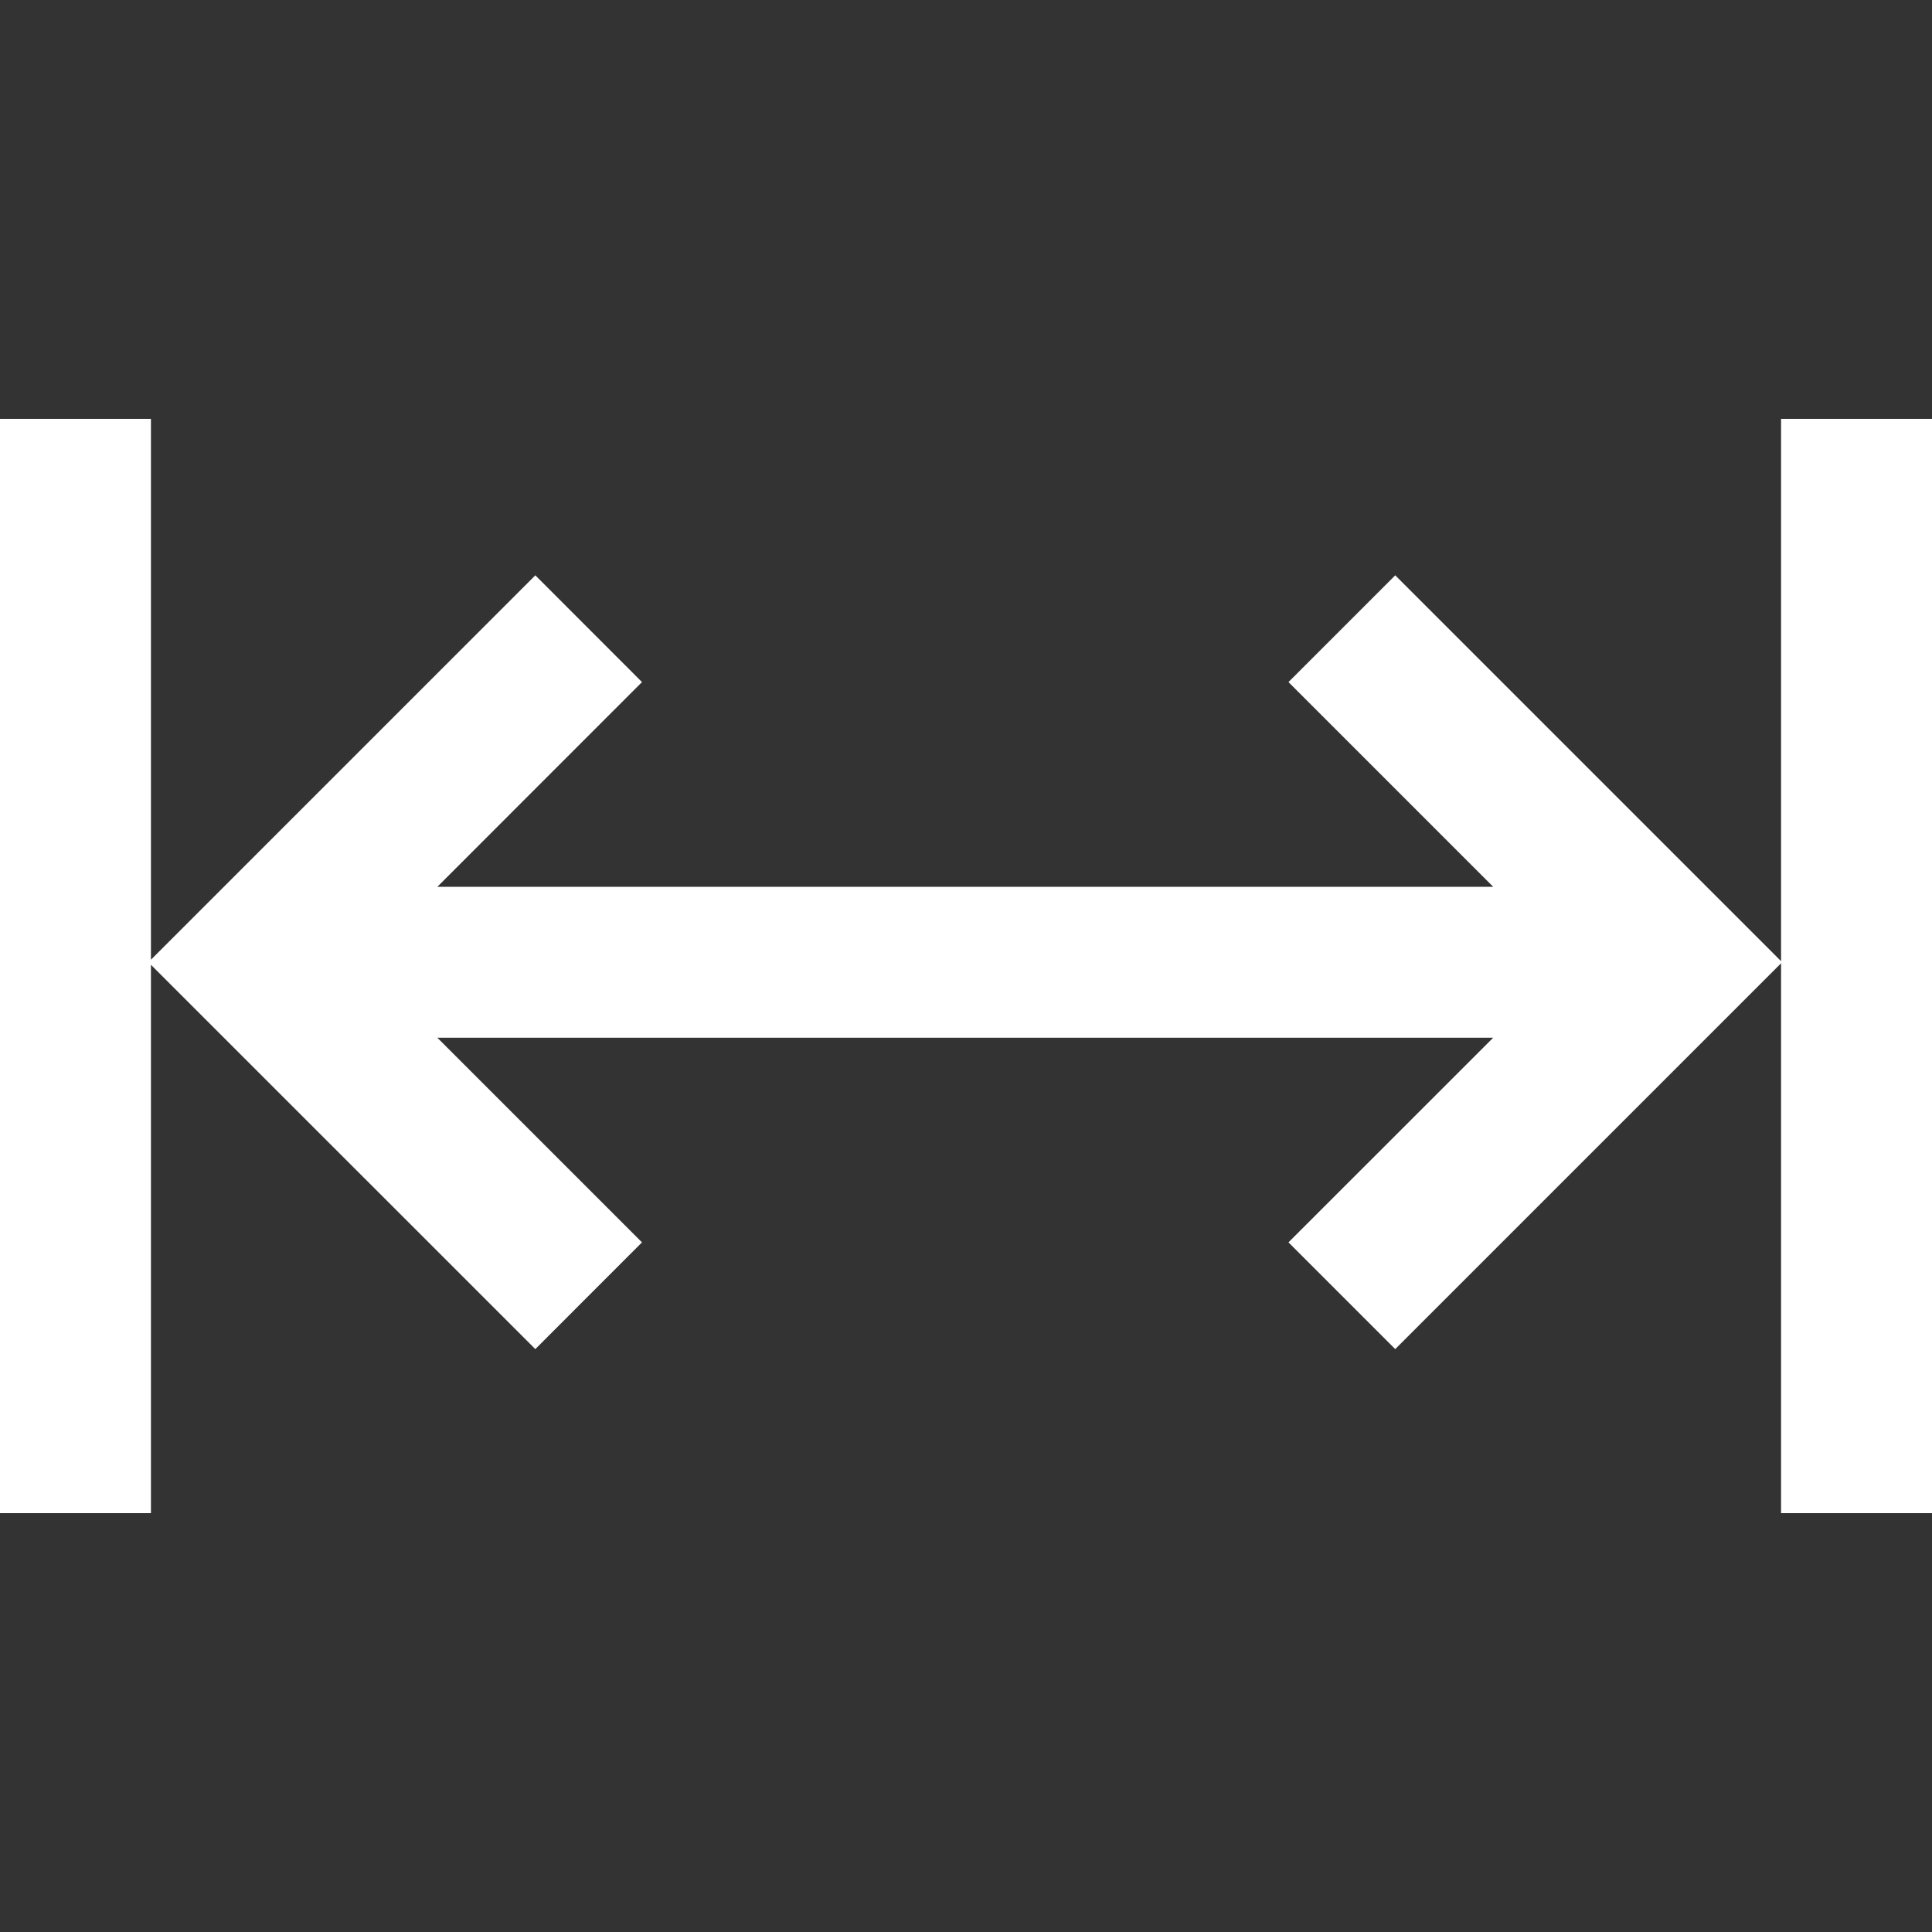
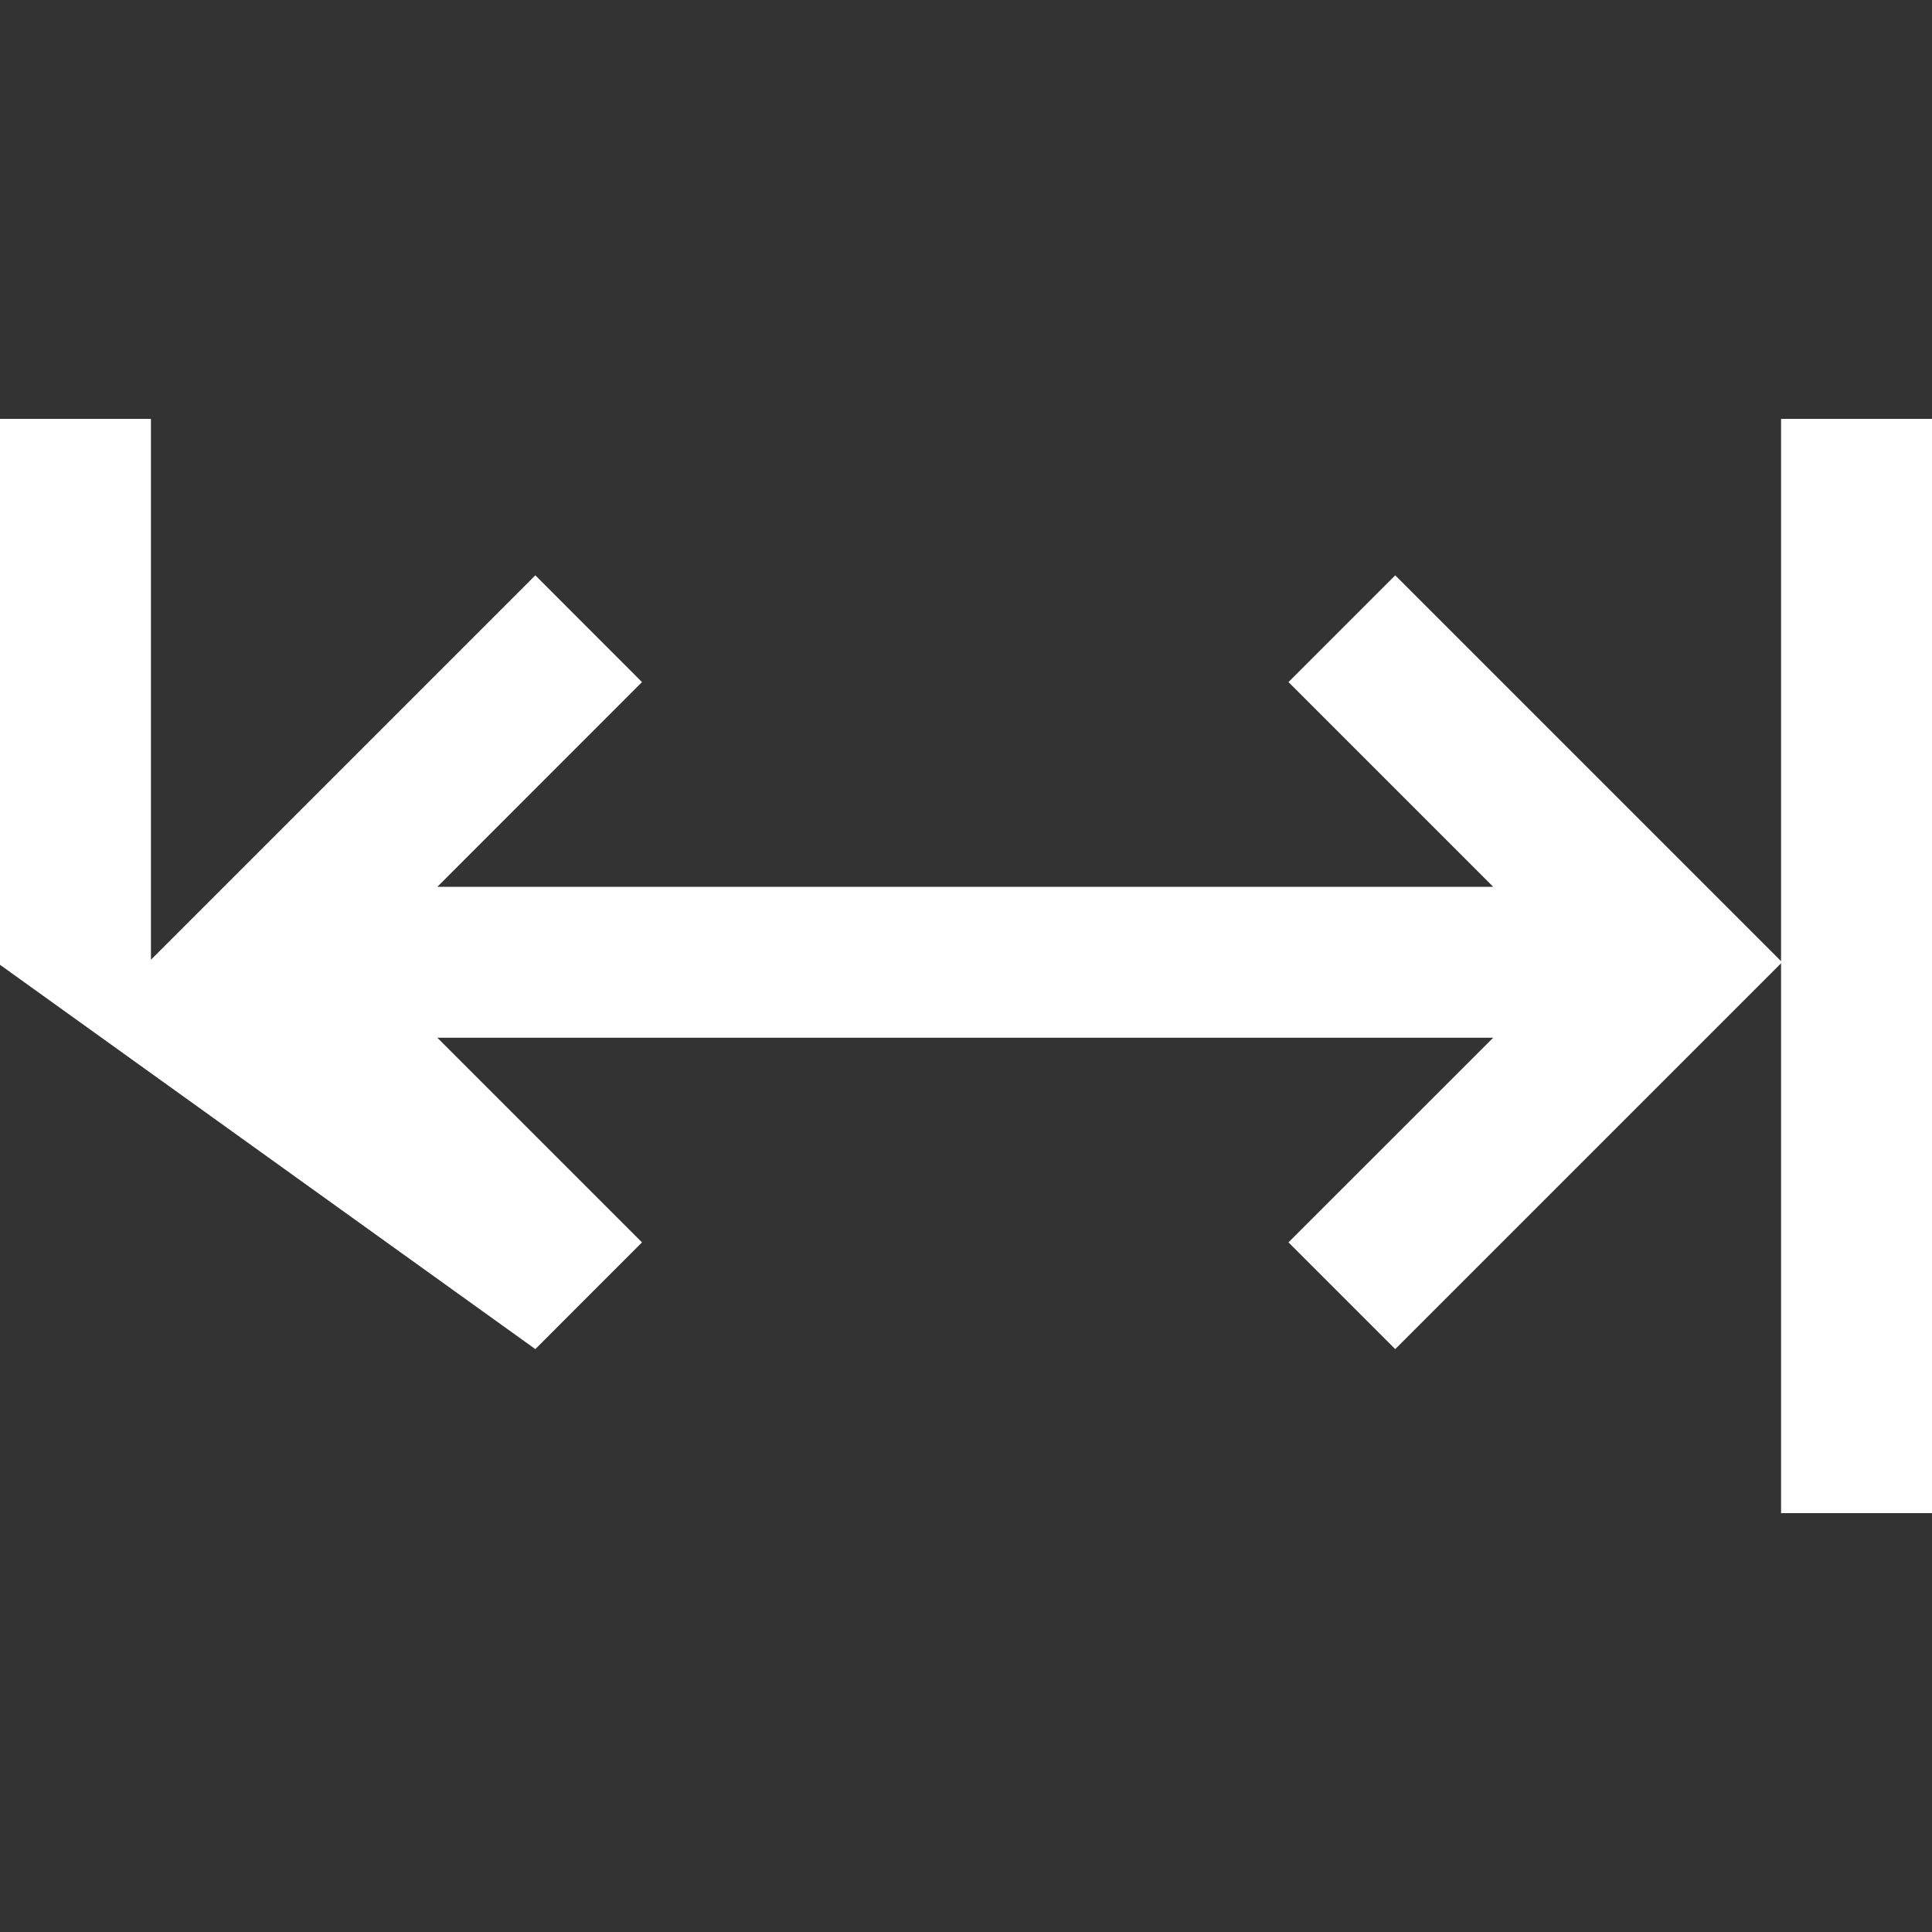
<svg xmlns="http://www.w3.org/2000/svg" width="24" height="24" viewBox="0 0 24 24" fill="none">
  <rect x="0" y="0" width="24" height="24" fill="#333333" stroke="none" />
-   <path d="M22.125 5.203V11.94L17.332 7.147L16.006 8.473L18.549 11.016H5.433L7.975 8.473L6.65 7.147L1.875 11.922V5.203H0V18.797H1.875V11.985L6.65 16.759L7.975 15.433L5.433 12.891H18.549L16.006 15.433L17.332 16.759L22.125 11.966V18.797H24V5.203H22.125Z" fill="white" />
+   <path d="M22.125 5.203V11.94L17.332 7.147L16.006 8.473L18.549 11.016H5.433L7.975 8.473L6.65 7.147L1.875 11.922V5.203H0V18.797V11.985L6.65 16.759L7.975 15.433L5.433 12.891H18.549L16.006 15.433L17.332 16.759L22.125 11.966V18.797H24V5.203H22.125Z" fill="white" />
</svg>